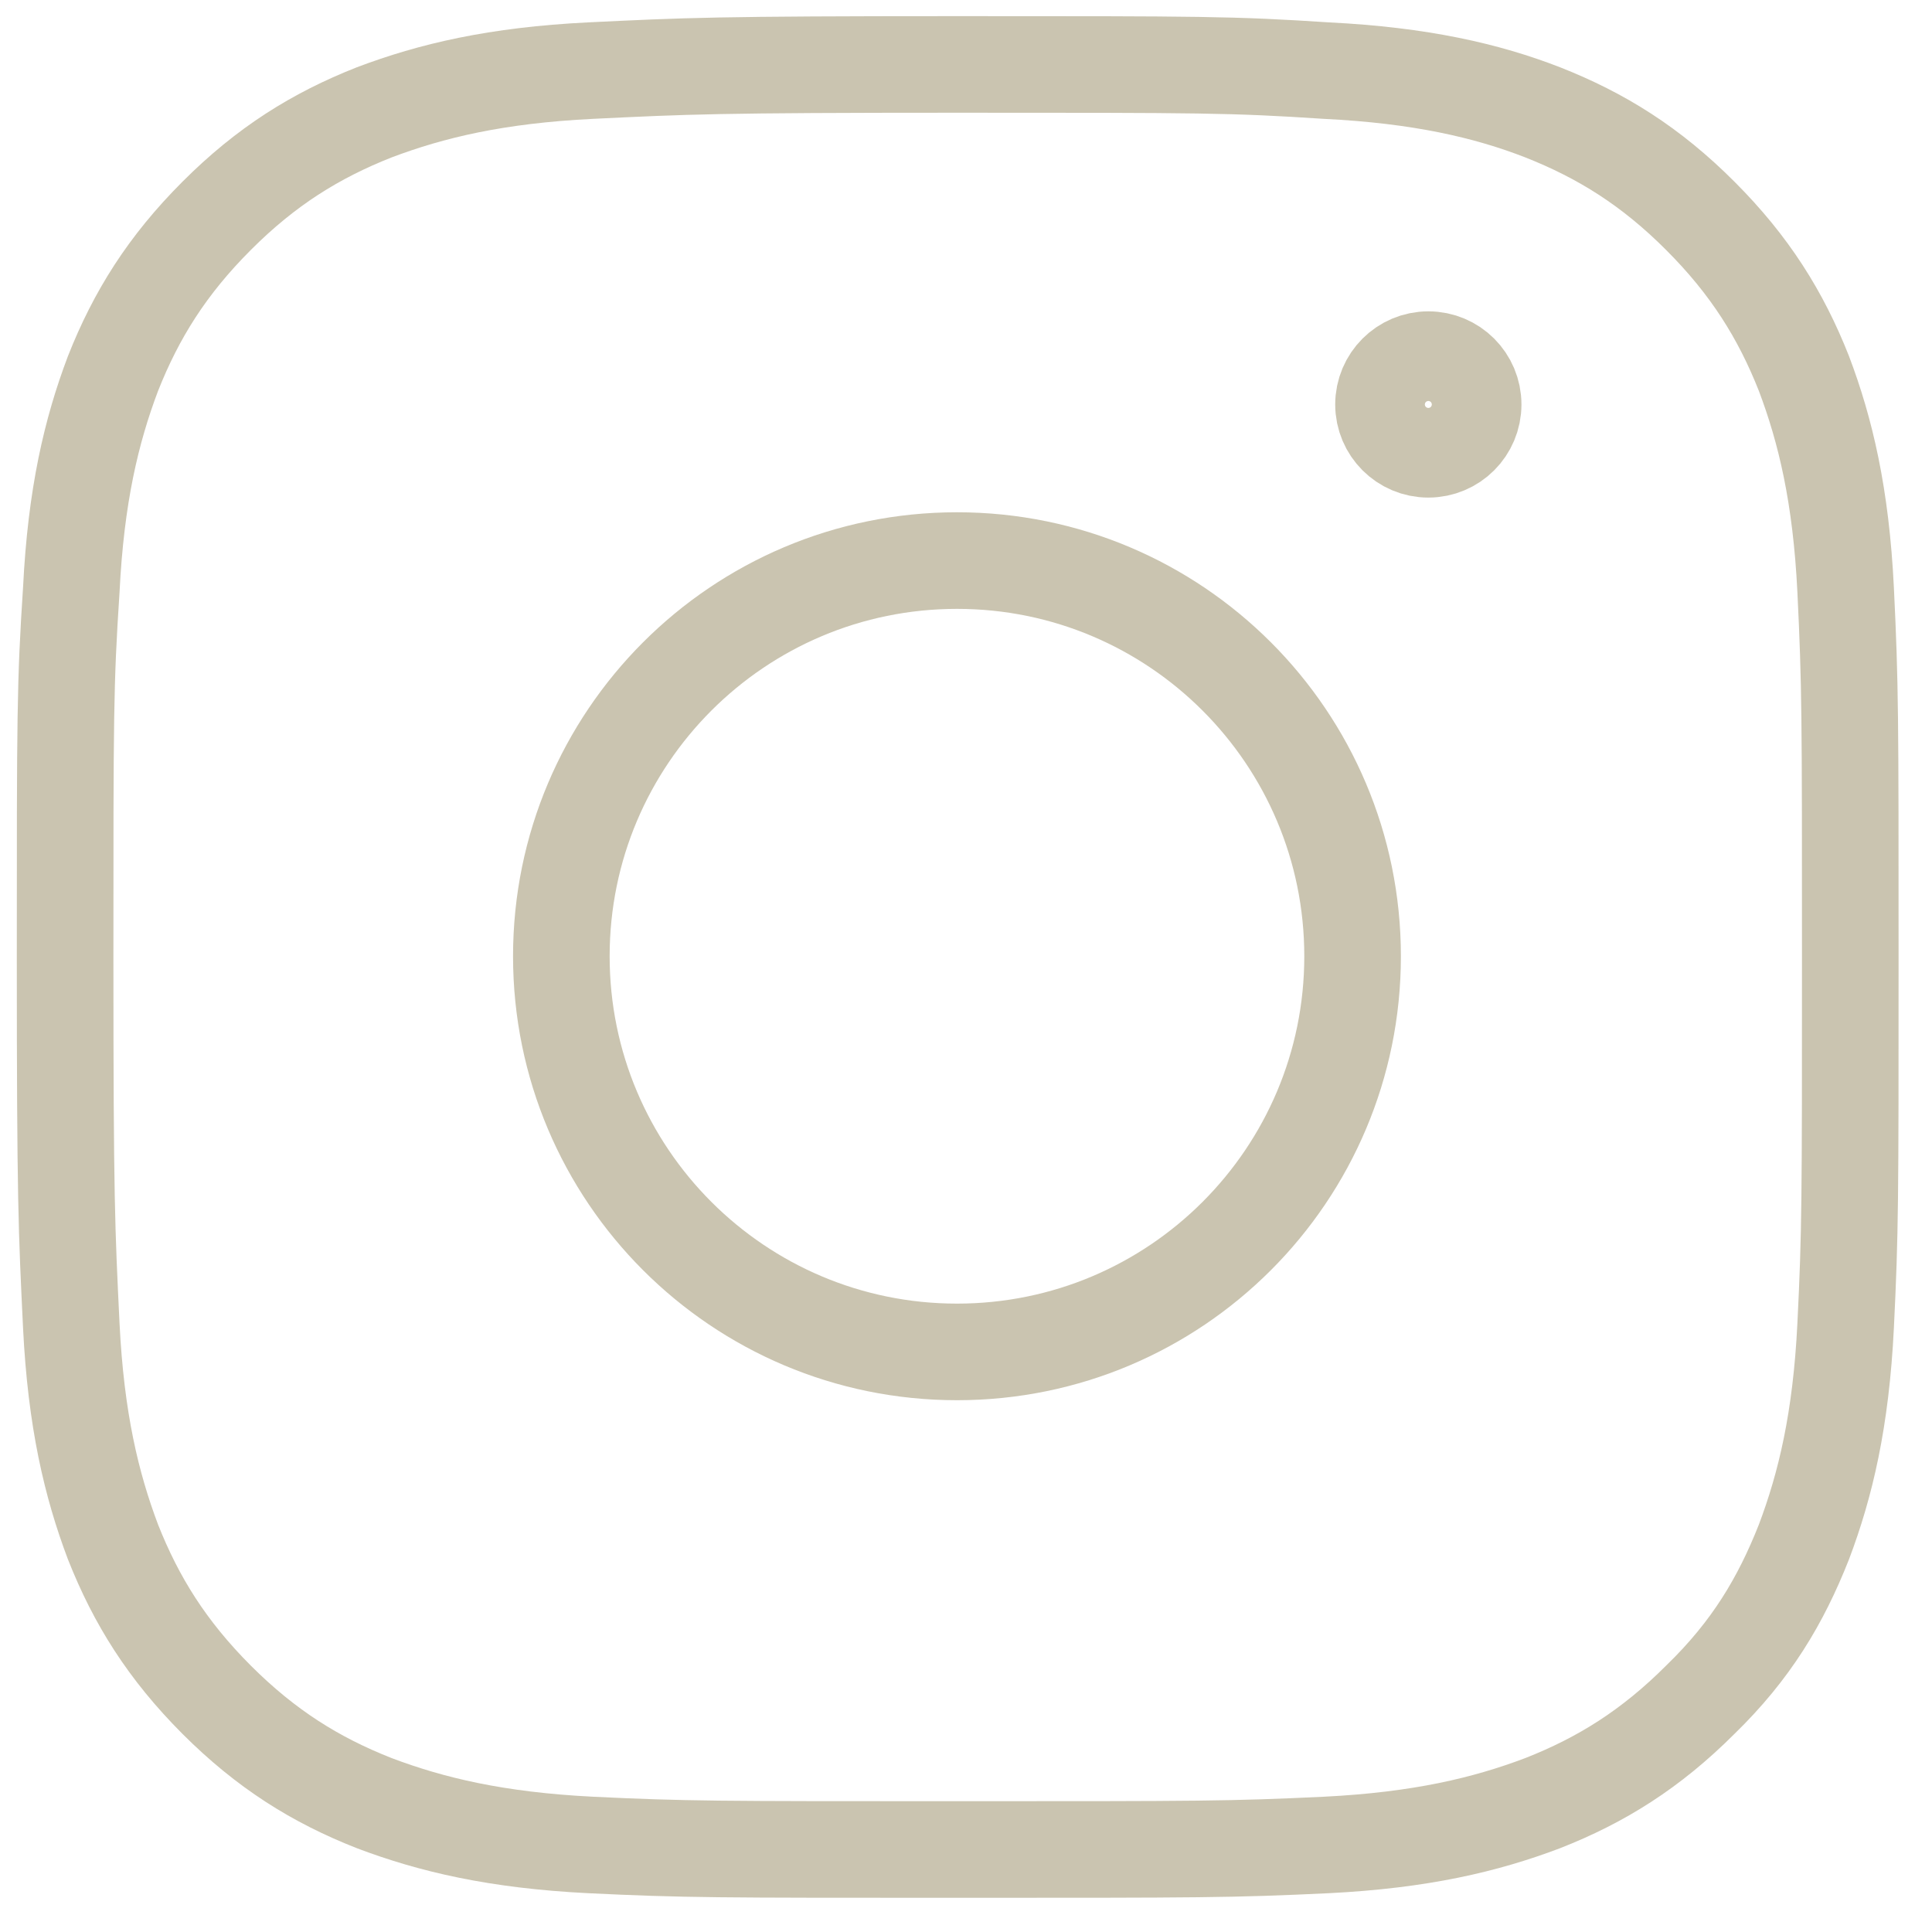
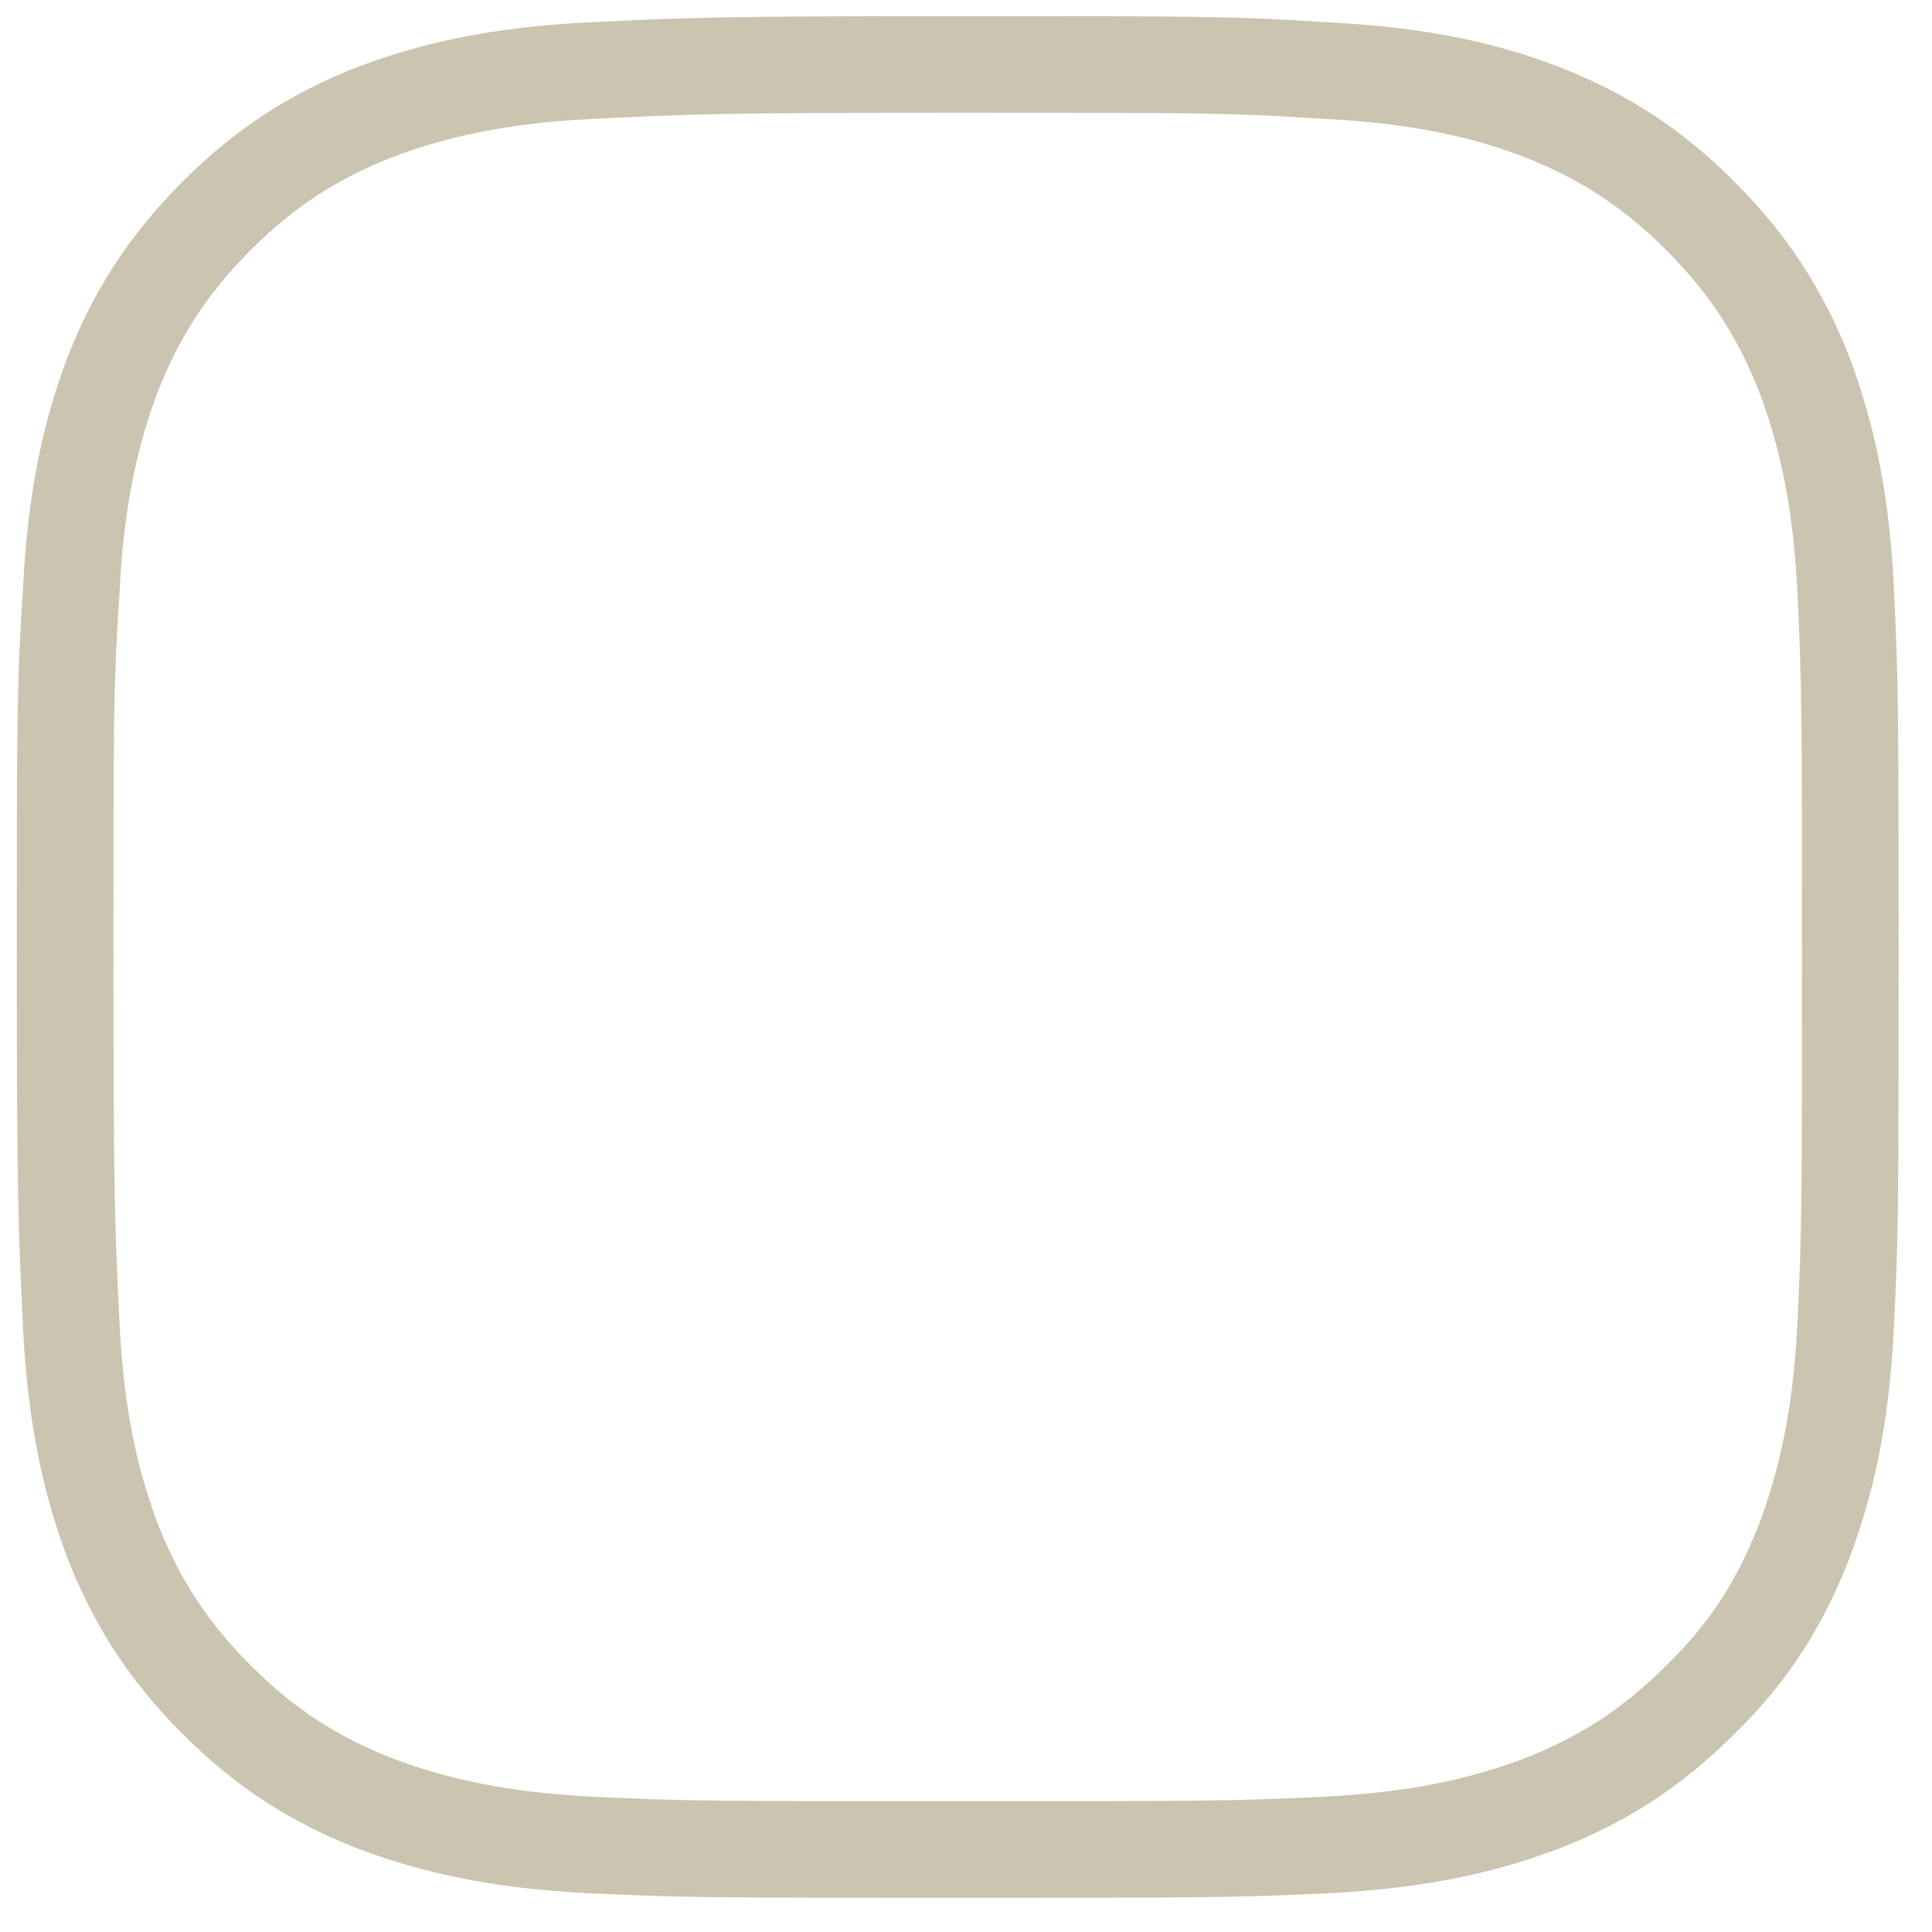
<svg xmlns="http://www.w3.org/2000/svg" width="20" height="20" viewBox="0 0 20 20" fill="none">
  <path d="M19.106 13.723C19.058 14.698 18.898 15.37 18.674 15.963C18.434 16.57 18.13 17.082 17.602 17.595C17.09 18.107 16.578 18.427 15.97 18.666C15.378 18.89 14.706 19.05 13.73 19.099C12.738 19.146 12.434 19.146 9.922 19.146C7.41 19.146 7.09 19.146 6.114 19.099C5.138 19.05 4.466 18.89 3.874 18.666C3.266 18.427 2.754 18.107 2.242 17.595C1.73 17.082 1.41 16.57 1.17 15.963C0.946 15.37 0.786 14.698 0.738 13.723C0.69 12.73 0.674 12.427 0.674 9.915C0.674 7.402 0.674 7.082 0.738 6.106C0.786 5.13 0.946 4.458 1.17 3.866C1.41 3.259 1.73 2.747 2.242 2.235C2.754 1.722 3.266 1.403 3.874 1.163C4.466 0.939 5.138 0.779 6.114 0.731C7.106 0.683 7.41 0.667 9.922 0.667C12.434 0.667 12.754 0.667 13.73 0.731C14.706 0.779 15.394 0.939 15.97 1.163C16.578 1.403 17.09 1.722 17.602 2.235C18.114 2.747 18.434 3.259 18.674 3.866C18.898 4.458 19.058 5.13 19.106 6.106C19.154 7.098 19.154 7.402 19.154 9.915C19.154 12.427 19.154 12.746 19.106 13.723Z" stroke="#CAC4B0" stroke-miterlimit="10" />
-   <path d="M9.907 13.995C12.169 13.995 14.002 12.161 14.002 9.899C14.002 7.637 12.169 5.803 9.907 5.803C7.644 5.803 5.811 7.637 5.811 9.899C5.811 12.161 7.644 13.995 9.907 13.995Z" stroke="#CAC4B0" stroke-miterlimit="10" />
-   <path d="M14.786 4.651C15.043 4.651 15.25 4.443 15.25 4.187C15.25 3.931 15.043 3.723 14.786 3.723C14.53 3.723 14.322 3.931 14.322 4.187C14.322 4.443 14.53 4.651 14.786 4.651Z" stroke="#CAC4B0" stroke-miterlimit="10" />
</svg>